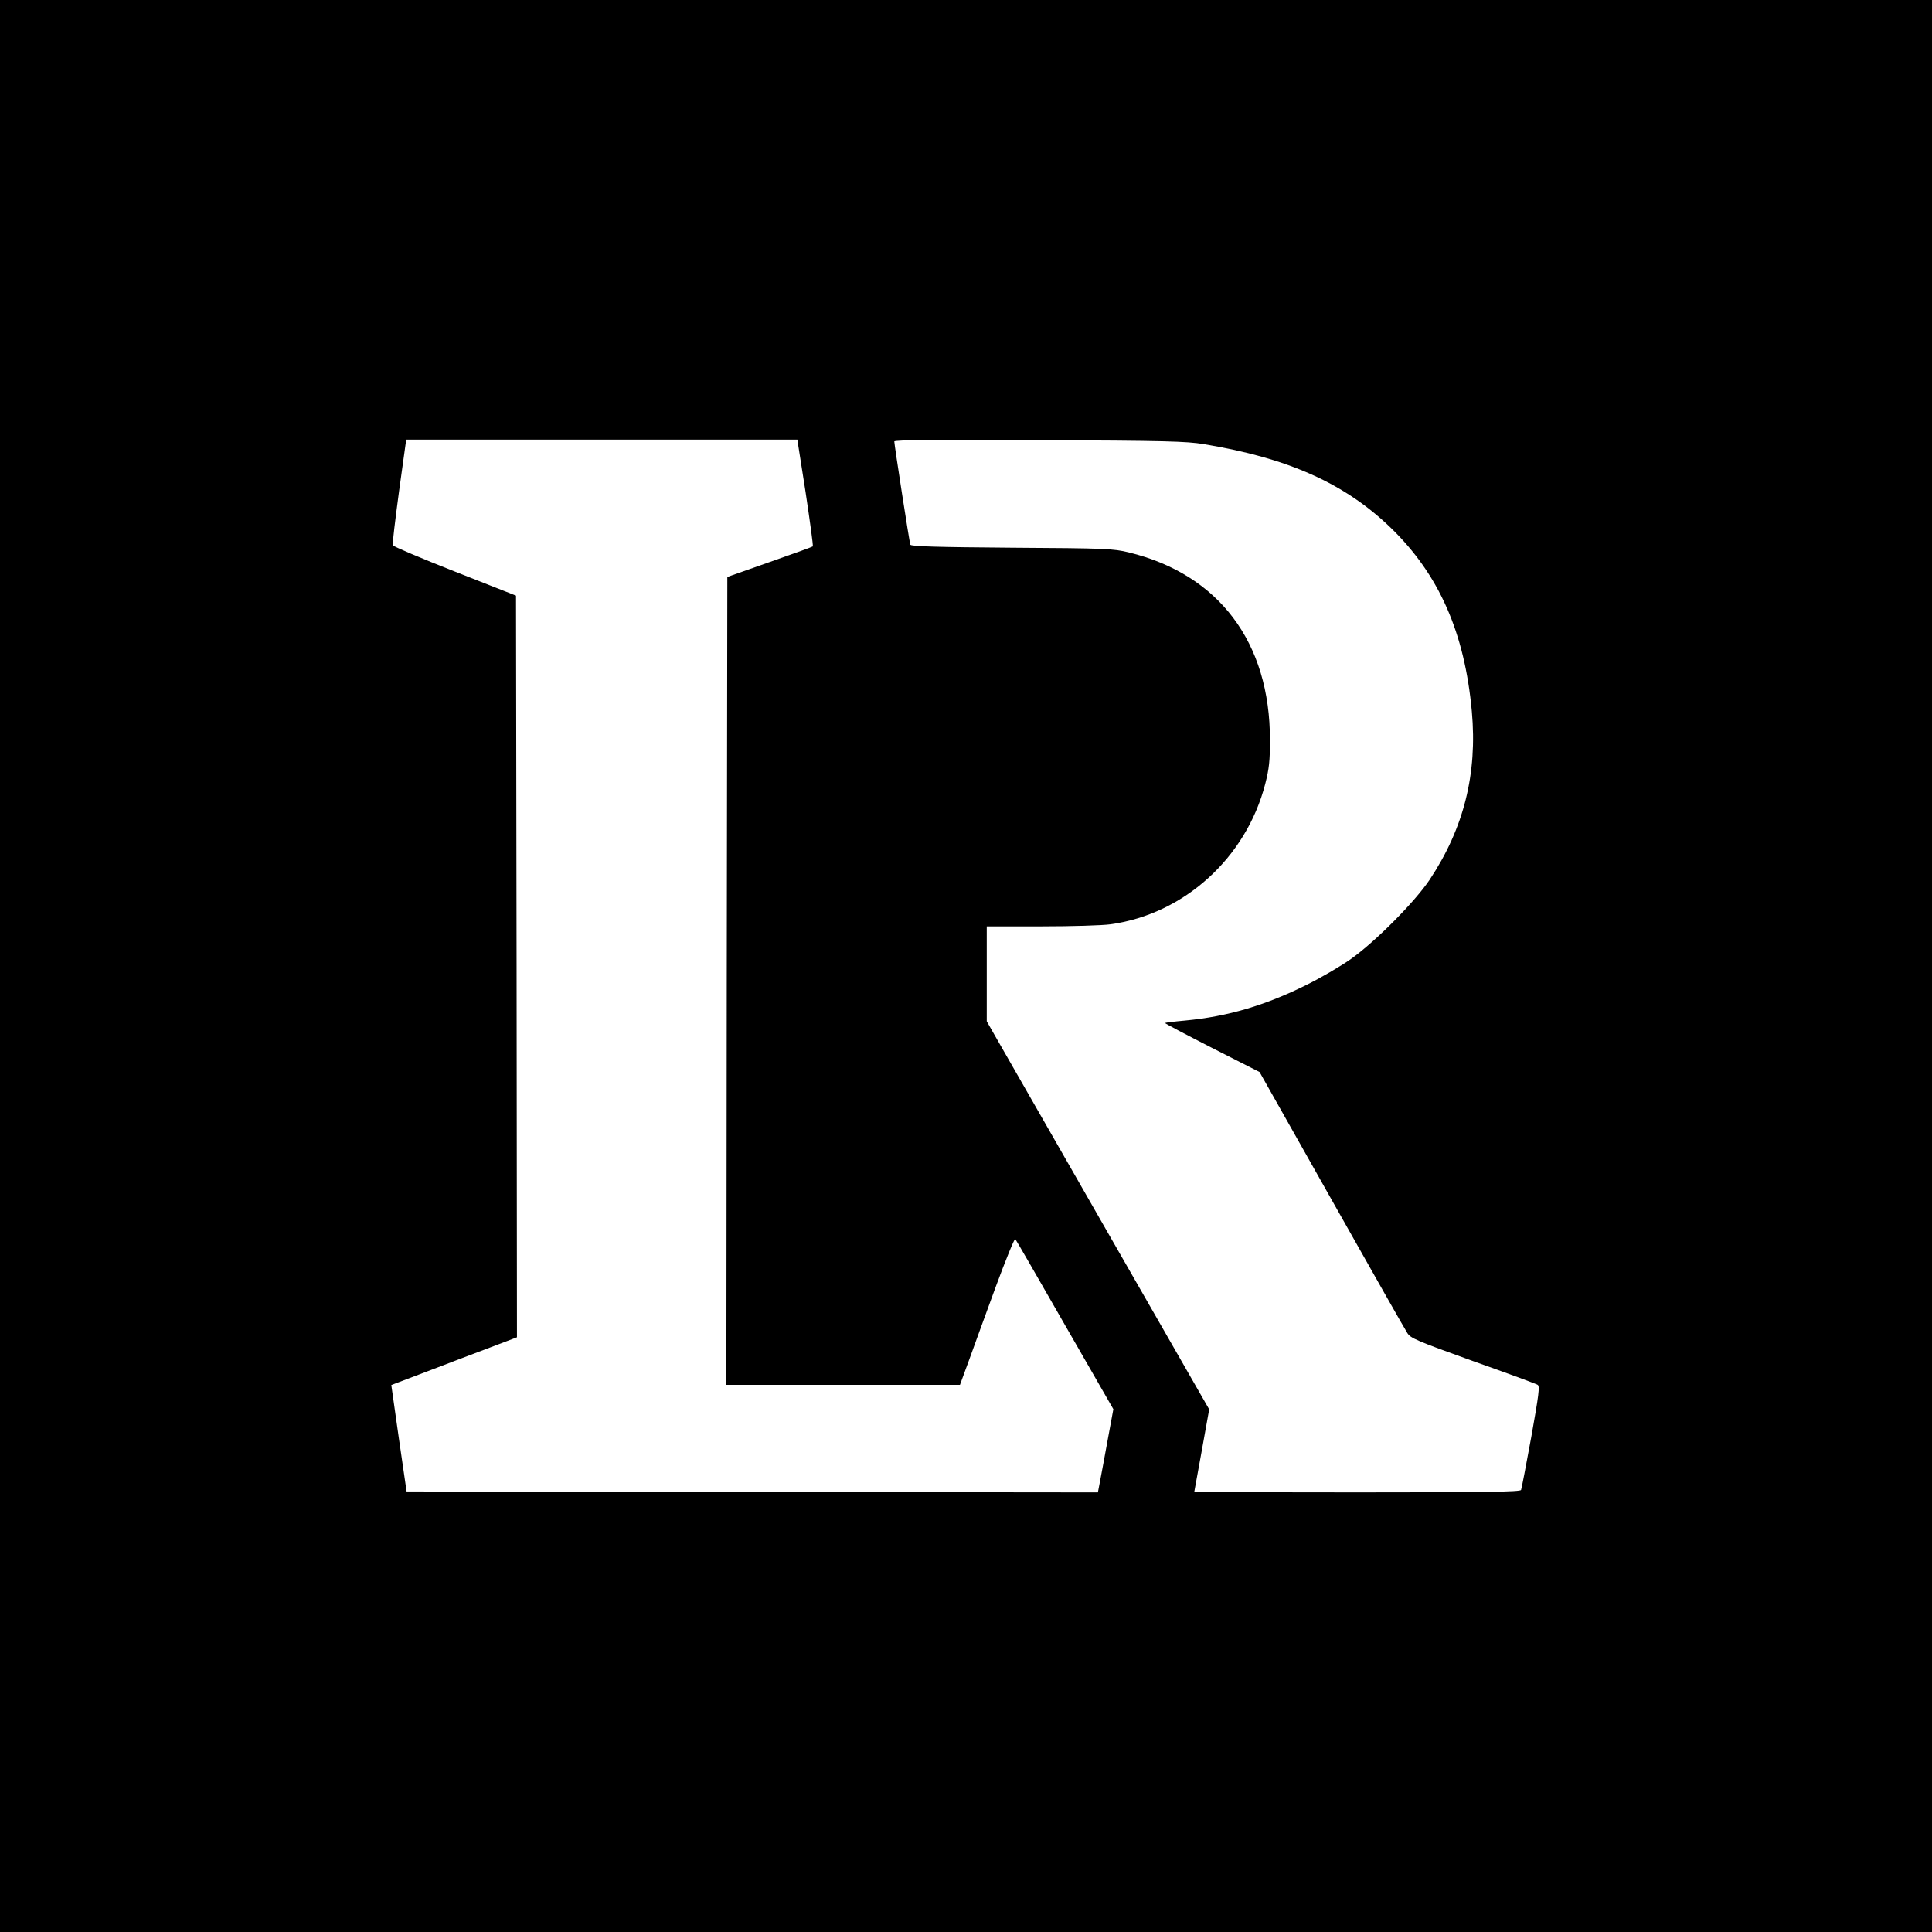
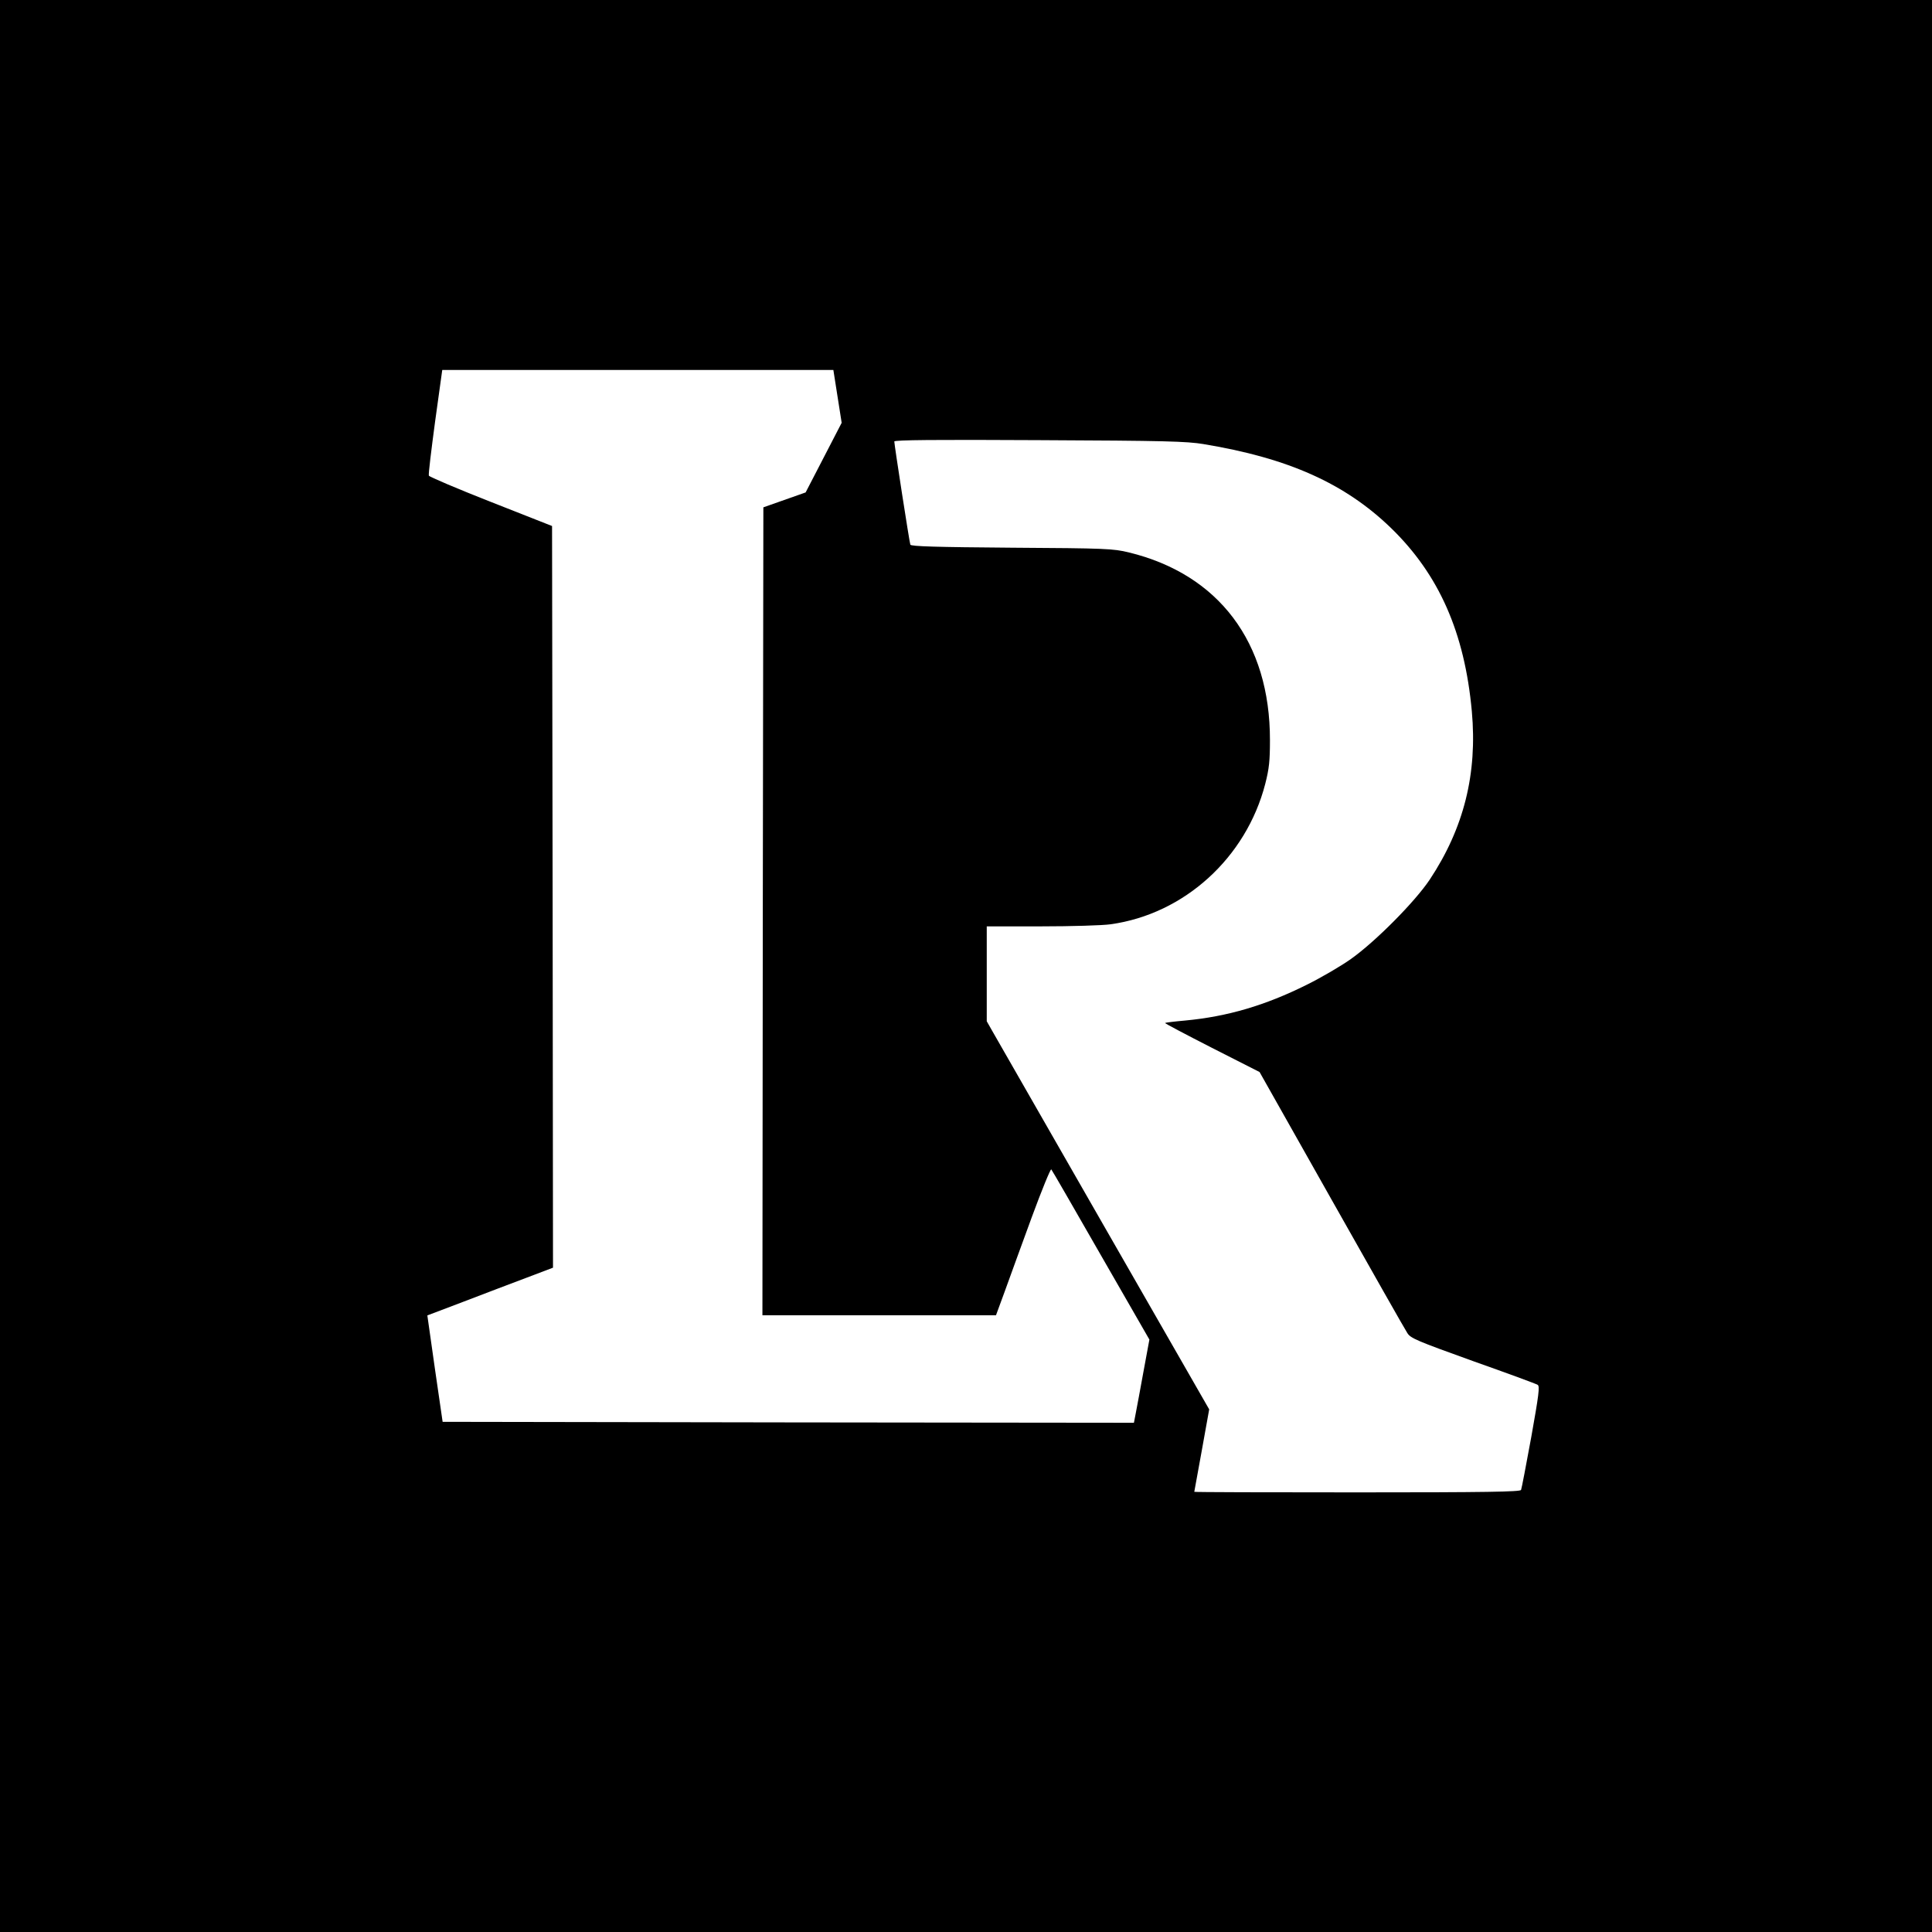
<svg xmlns="http://www.w3.org/2000/svg" version="1.0" width="1024pt" height="1024pt" viewBox="0 0 1024 1024" preserveAspectRatio="xMidYMid meet">
  <g transform="translate(0,1024) scale(0.1,-0.1)" fill="#000000" stroke="none">
-     <path d="M0 5120 l0 -5120 5120 0 5120 0 0 5120 0 5120 -5120 0 -5120 0 0 -5120z m4270 2510 c23 -154 41 -283 38 -286 -3 -3 -106 -40 -229 -83 l-224 -79 -3 -2141 -2 -2141 619 0 619 0 47 128 c25 70 89 245 142 390 53 144 100 259 104 255 4 -4 122 -209 263 -455 l257 -447 -31 -168 c-17 -92 -35 -192 -41 -221 l-10 -52 -1832 2 -1832 3 -41 282 -40 282 195 74 c108 41 258 99 334 127 l137 52 -2 1966 -3 1965 -325 128 c-178 70 -326 133 -328 139 -3 7 13 136 33 286 l38 274 1037 0 1036 0 44 -280z m2110 256 c449 -74 749 -209 992 -444 255 -247 391 -555 429 -972 30 -331 -42 -619 -223 -892 -78 -117 -287 -328 -418 -421 -52 -37 -158 -99 -235 -137 -219 -109 -419 -168 -643 -189 -57 -5 -105 -11 -107 -13 -2 -2 110 -61 249 -132 l252 -128 382 -677 c210 -372 390 -690 401 -706 17 -28 48 -41 348 -149 181 -64 336 -121 343 -126 12 -7 6 -53 -34 -277 -27 -147 -51 -274 -54 -280 -3 -10 -186 -13 -868 -13 -475 0 -864 1 -864 3 0 1 18 100 40 220 l39 217 -561 978 c-308 537 -573 1000 -589 1028 l-29 51 0 251 0 252 289 0 c159 0 325 5 367 11 391 54 719 353 820 744 21 82 25 123 25 232 1 518 -271 879 -748 995 -83 20 -119 22 -621 25 -399 3 -534 7 -537 16 -5 13 -85 530 -85 547 0 8 215 10 768 7 671 -3 780 -6 872 -21z" />
+     <path d="M0 5120 l0 -5120 5120 0 5120 0 0 5120 0 5120 -5120 0 -5120 0 0 -5120z m4270 2510 l-224 -79 -3 -2141 -2 -2141 619 0 619 0 47 128 c25 70 89 245 142 390 53 144 100 259 104 255 4 -4 122 -209 263 -455 l257 -447 -31 -168 c-17 -92 -35 -192 -41 -221 l-10 -52 -1832 2 -1832 3 -41 282 -40 282 195 74 c108 41 258 99 334 127 l137 52 -2 1966 -3 1965 -325 128 c-178 70 -326 133 -328 139 -3 7 13 136 33 286 l38 274 1037 0 1036 0 44 -280z m2110 256 c449 -74 749 -209 992 -444 255 -247 391 -555 429 -972 30 -331 -42 -619 -223 -892 -78 -117 -287 -328 -418 -421 -52 -37 -158 -99 -235 -137 -219 -109 -419 -168 -643 -189 -57 -5 -105 -11 -107 -13 -2 -2 110 -61 249 -132 l252 -128 382 -677 c210 -372 390 -690 401 -706 17 -28 48 -41 348 -149 181 -64 336 -121 343 -126 12 -7 6 -53 -34 -277 -27 -147 -51 -274 -54 -280 -3 -10 -186 -13 -868 -13 -475 0 -864 1 -864 3 0 1 18 100 40 220 l39 217 -561 978 c-308 537 -573 1000 -589 1028 l-29 51 0 251 0 252 289 0 c159 0 325 5 367 11 391 54 719 353 820 744 21 82 25 123 25 232 1 518 -271 879 -748 995 -83 20 -119 22 -621 25 -399 3 -534 7 -537 16 -5 13 -85 530 -85 547 0 8 215 10 768 7 671 -3 780 -6 872 -21z" />
  </g>
</svg>